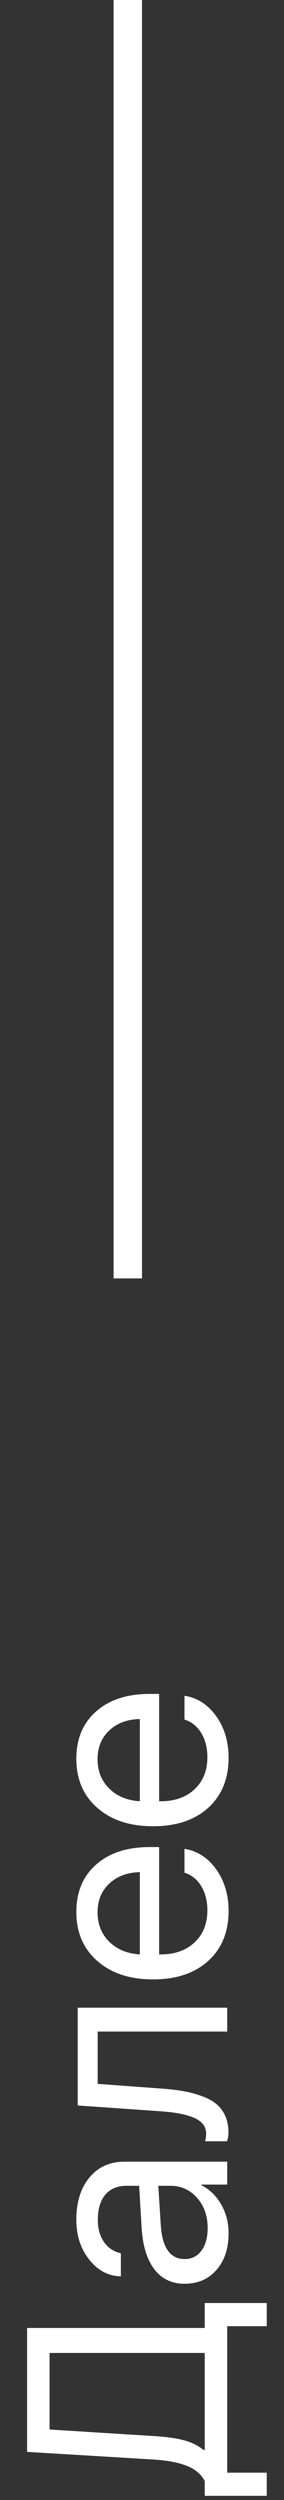
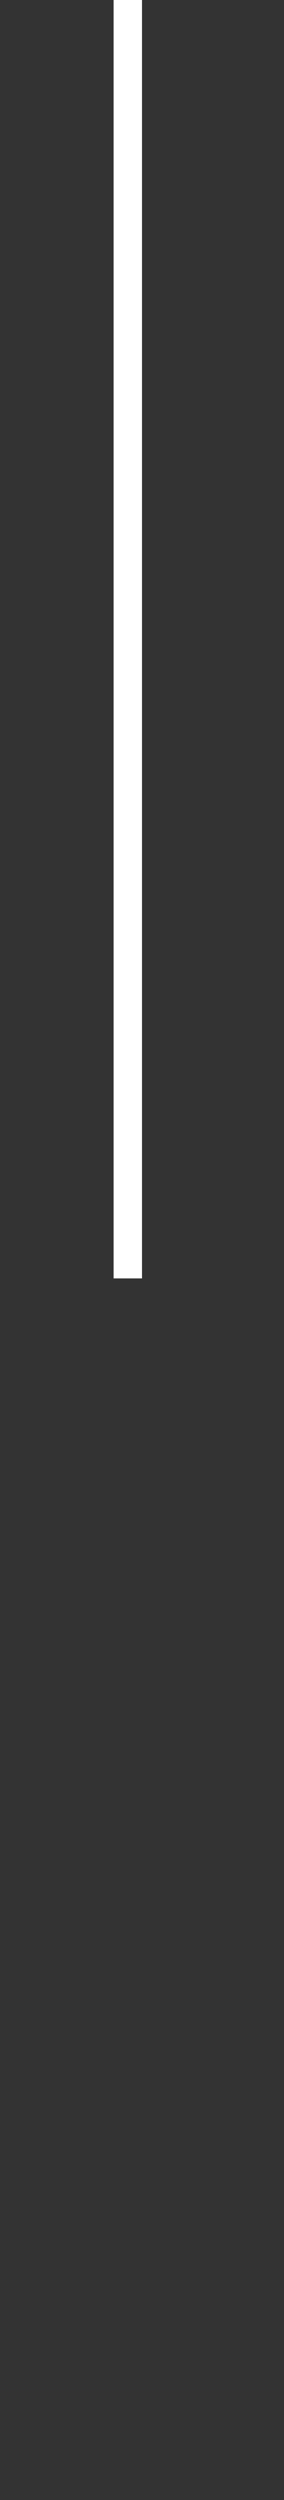
<svg xmlns="http://www.w3.org/2000/svg" width="10" height="88" viewBox="0 0 10 88" fill="none">
  <rect x="0" y="0" width="10" height="88" fill="#333333" stroke="none" />
-   <path d="M5.407 85.749C5.843 85.775 6.197 85.824 6.467 85.895C6.737 85.964 6.971 86.079 7.17 86.242L7.209 86.242L7.209 82.824L1.745 82.824L1.745 85.519L5.407 85.749ZM8 87.038L9.392 87.038L9.392 87.853L7.209 87.853L7.209 87.331C7.079 87.087 6.866 86.908 6.569 86.794C6.27 86.677 5.876 86.603 5.388 86.574L0.954 86.306L0.954 81.945L7.209 81.945L7.209 81.066L9.392 81.066L9.392 81.882L8 81.882L8 87.038ZM7.312 78.43C7.312 78 7.188 77.645 6.94 77.365C6.69 77.082 6.376 76.94 5.998 76.94L5.573 76.94L5.661 78.317C5.71 79.118 5.992 79.519 6.506 79.519C6.75 79.519 6.945 79.421 7.092 79.226C7.238 79.027 7.312 78.762 7.312 78.43ZM8.049 78.61C8.049 79.144 7.907 79.574 7.624 79.899C7.341 80.225 6.966 80.388 6.501 80.388C6.048 80.388 5.694 80.218 5.437 79.88C5.176 79.541 5.026 79.053 4.987 78.415L4.899 76.94L4.46 76.94C4.134 76.94 3.884 77.045 3.708 77.253C3.532 77.461 3.444 77.759 3.444 78.147C3.444 78.453 3.518 78.711 3.664 78.923C3.811 79.131 4.007 79.261 4.255 79.314L4.255 80.129C3.812 80.116 3.441 79.919 3.142 79.538C2.839 79.157 2.688 78.69 2.688 78.137C2.688 77.515 2.842 77.019 3.151 76.647C3.457 76.276 3.869 76.091 4.387 76.091L8 76.091L8 76.897L7.087 76.897L7.087 76.916C7.38 77.066 7.614 77.294 7.79 77.6C7.963 77.906 8.049 78.243 8.049 78.61ZM5.69 73.518C5.993 73.54 6.26 73.573 6.491 73.615C6.722 73.658 6.939 73.718 7.141 73.796C7.342 73.871 7.508 73.965 7.639 74.079C7.766 74.19 7.865 74.328 7.937 74.494C8.008 74.66 8.044 74.851 8.044 75.065C8.044 75.186 8.026 75.288 7.99 75.373L7.219 75.373C7.245 75.295 7.258 75.207 7.258 75.109C7.258 74.862 7.124 74.678 6.857 74.558C6.587 74.434 6.192 74.354 5.671 74.318L2.736 74.113L2.736 70.671L8 70.671L8 71.511L3.439 71.511L3.439 73.352L5.69 73.518ZM3.435 67.316C3.435 67.73 3.571 68.073 3.845 68.347C4.118 68.617 4.478 68.767 4.924 68.796L4.924 65.9C4.478 65.91 4.118 66.045 3.845 66.306C3.571 66.563 3.435 66.9 3.435 67.316ZM6.496 65.92L6.496 65.08C6.949 65.152 7.321 65.393 7.614 65.803C7.904 66.213 8.049 66.7 8.049 67.263C8.049 68.002 7.81 68.589 7.331 69.025C6.853 69.458 6.205 69.675 5.388 69.675C4.571 69.675 3.916 69.458 3.425 69.025C2.933 68.592 2.688 68.018 2.688 67.302C2.688 66.599 2.92 66.042 3.386 65.632C3.848 65.222 4.476 65.017 5.271 65.017L5.603 65.017L5.603 68.796L5.651 68.796C6.153 68.796 6.553 68.654 6.853 68.371C7.152 68.088 7.302 67.712 7.302 67.243C7.302 66.914 7.23 66.631 7.087 66.394C6.94 66.153 6.743 65.995 6.496 65.92ZM3.435 61.926C3.435 62.339 3.571 62.683 3.845 62.956C4.118 63.226 4.478 63.376 4.924 63.405L4.924 60.51C4.478 60.52 4.118 60.655 3.845 60.915C3.571 61.172 3.435 61.509 3.435 61.926ZM6.496 60.529L6.496 59.69C6.949 59.761 7.321 60.002 7.614 60.412C7.904 60.822 8.049 61.309 8.049 61.872C8.049 62.611 7.81 63.199 7.331 63.635C6.853 64.068 6.205 64.284 5.388 64.284C4.571 64.284 3.916 64.068 3.425 63.635C2.933 63.202 2.688 62.627 2.688 61.911C2.688 61.208 2.92 60.651 3.386 60.241C3.848 59.831 4.476 59.626 5.271 59.626L5.603 59.626L5.603 63.405L5.651 63.405C6.153 63.405 6.553 63.264 6.853 62.98C7.152 62.697 7.302 62.321 7.302 61.852C7.302 61.524 7.23 61.241 7.087 61.003C6.94 60.762 6.743 60.604 6.496 60.529Z" fill="white" />
  <line x1="4.5" y1="2.18557e-08" x2="4.5" y2="45" stroke="white" />
</svg>